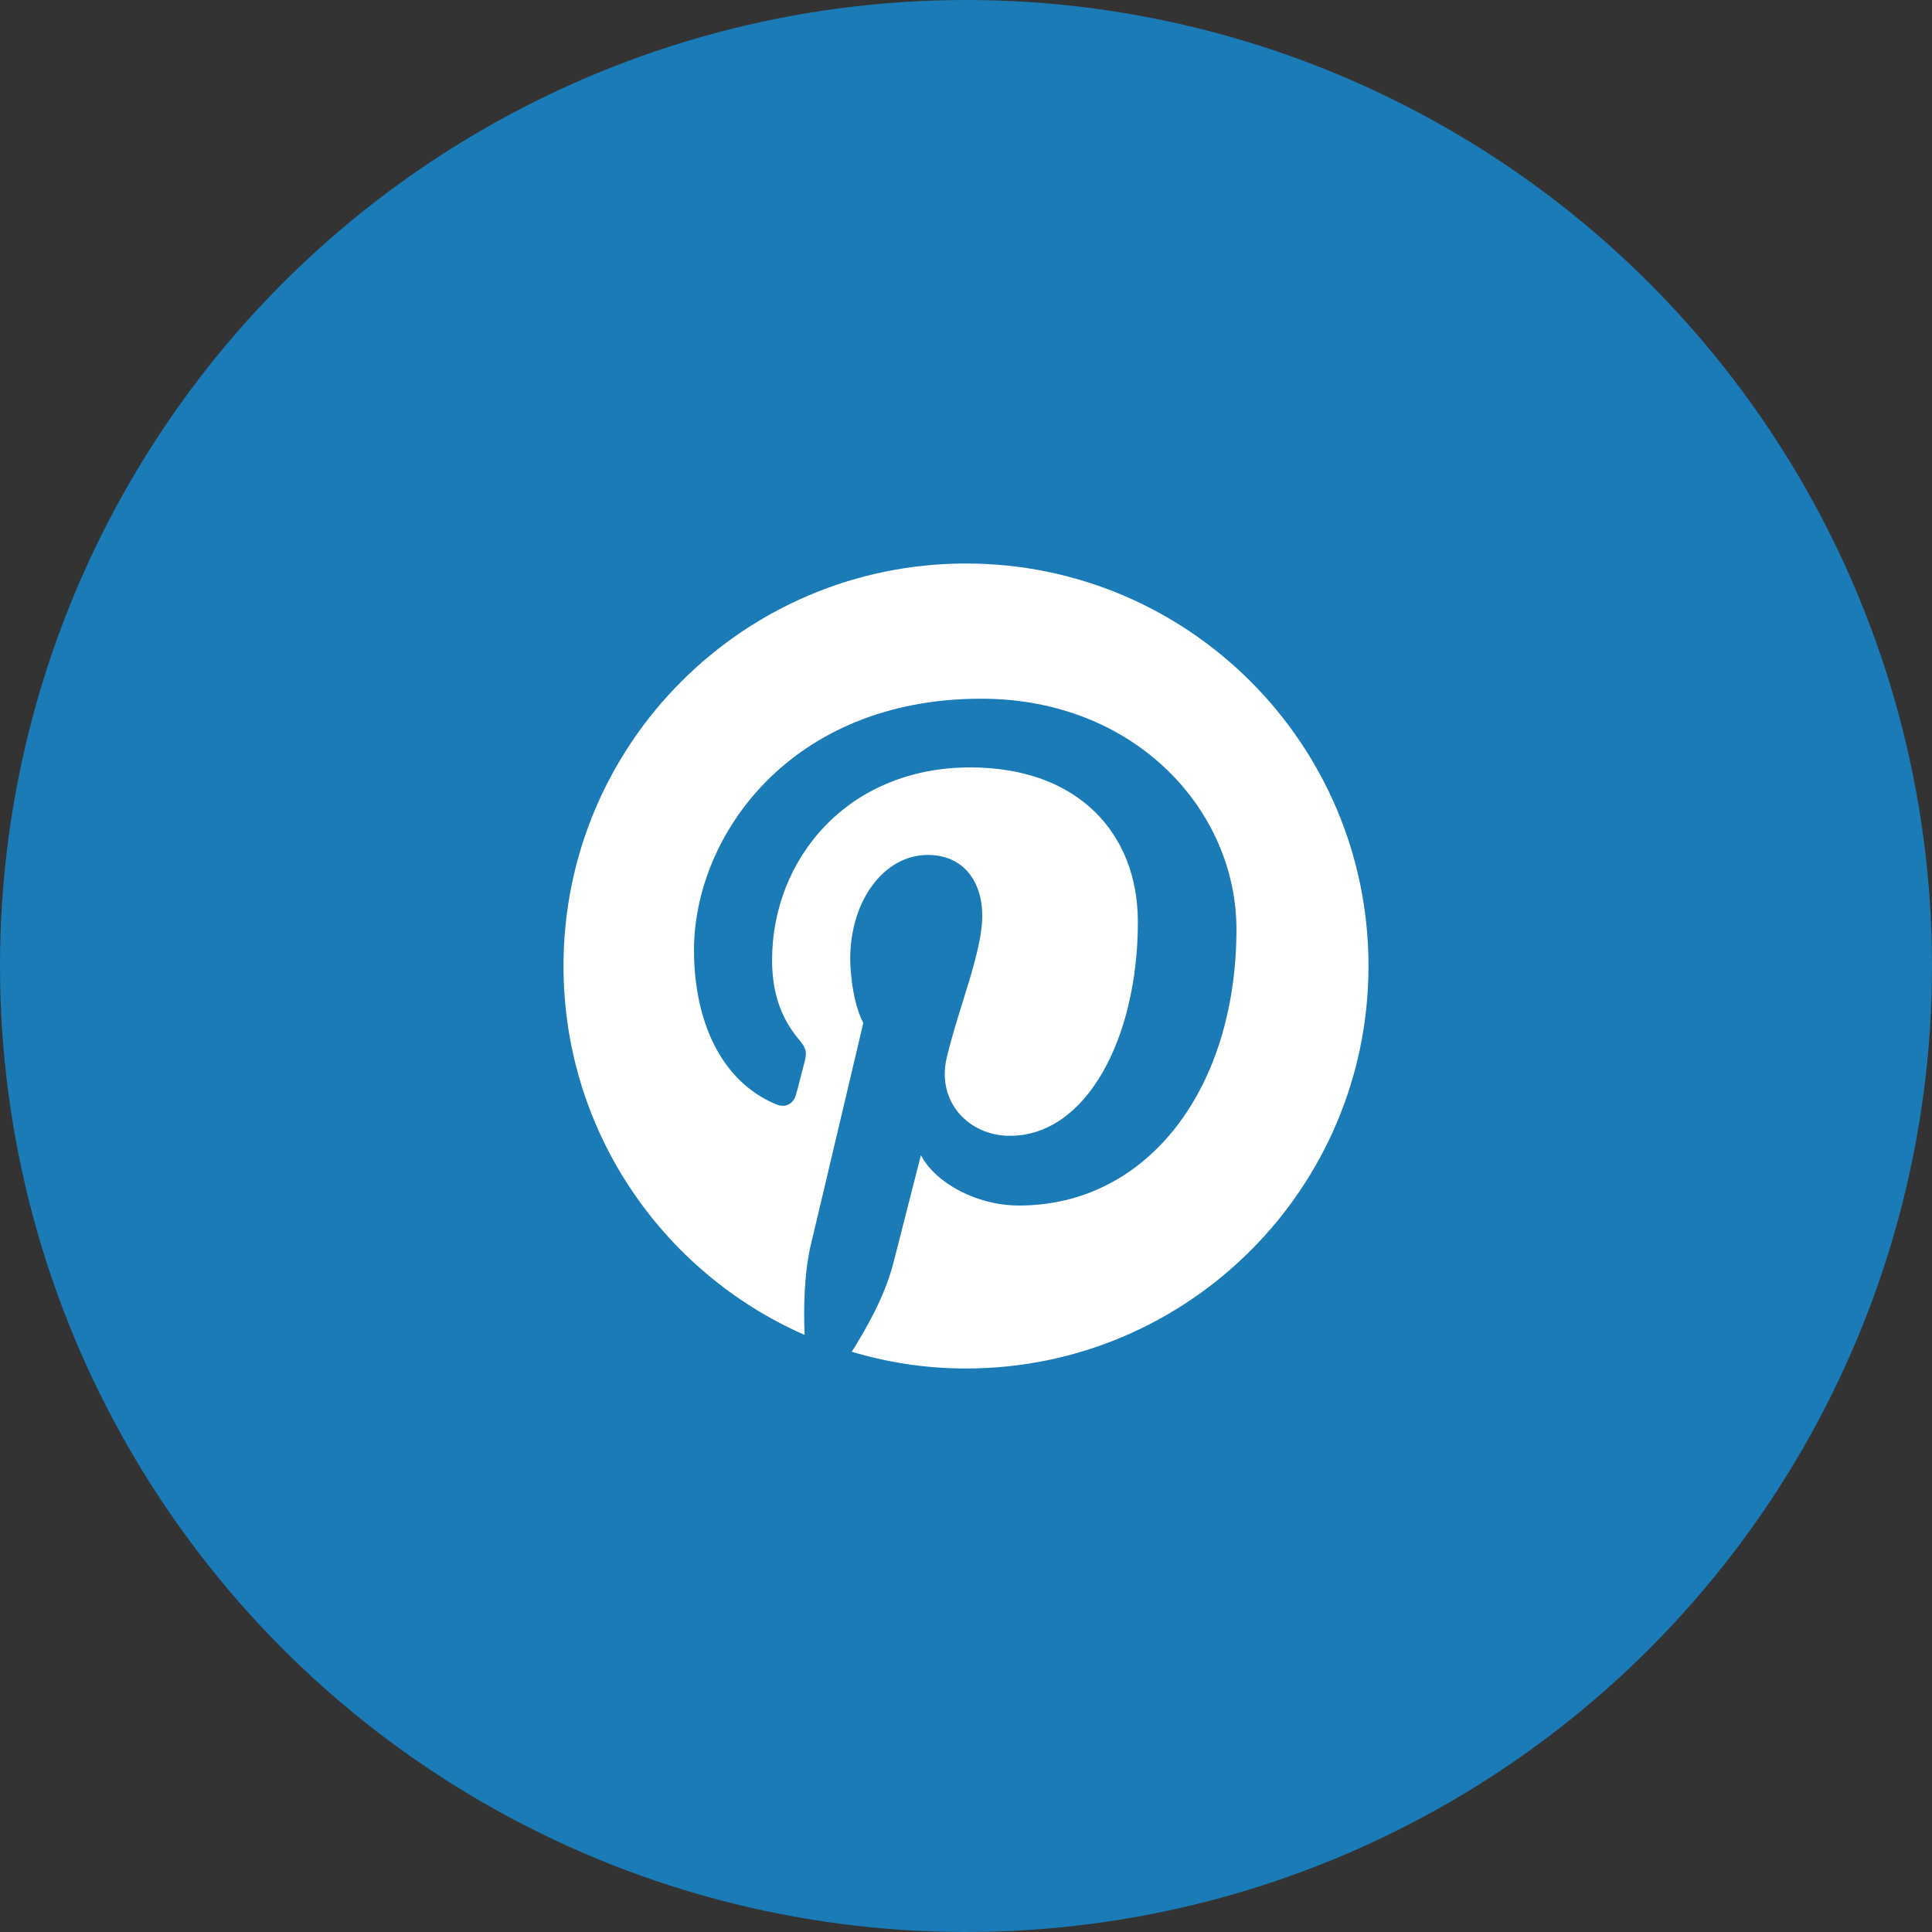
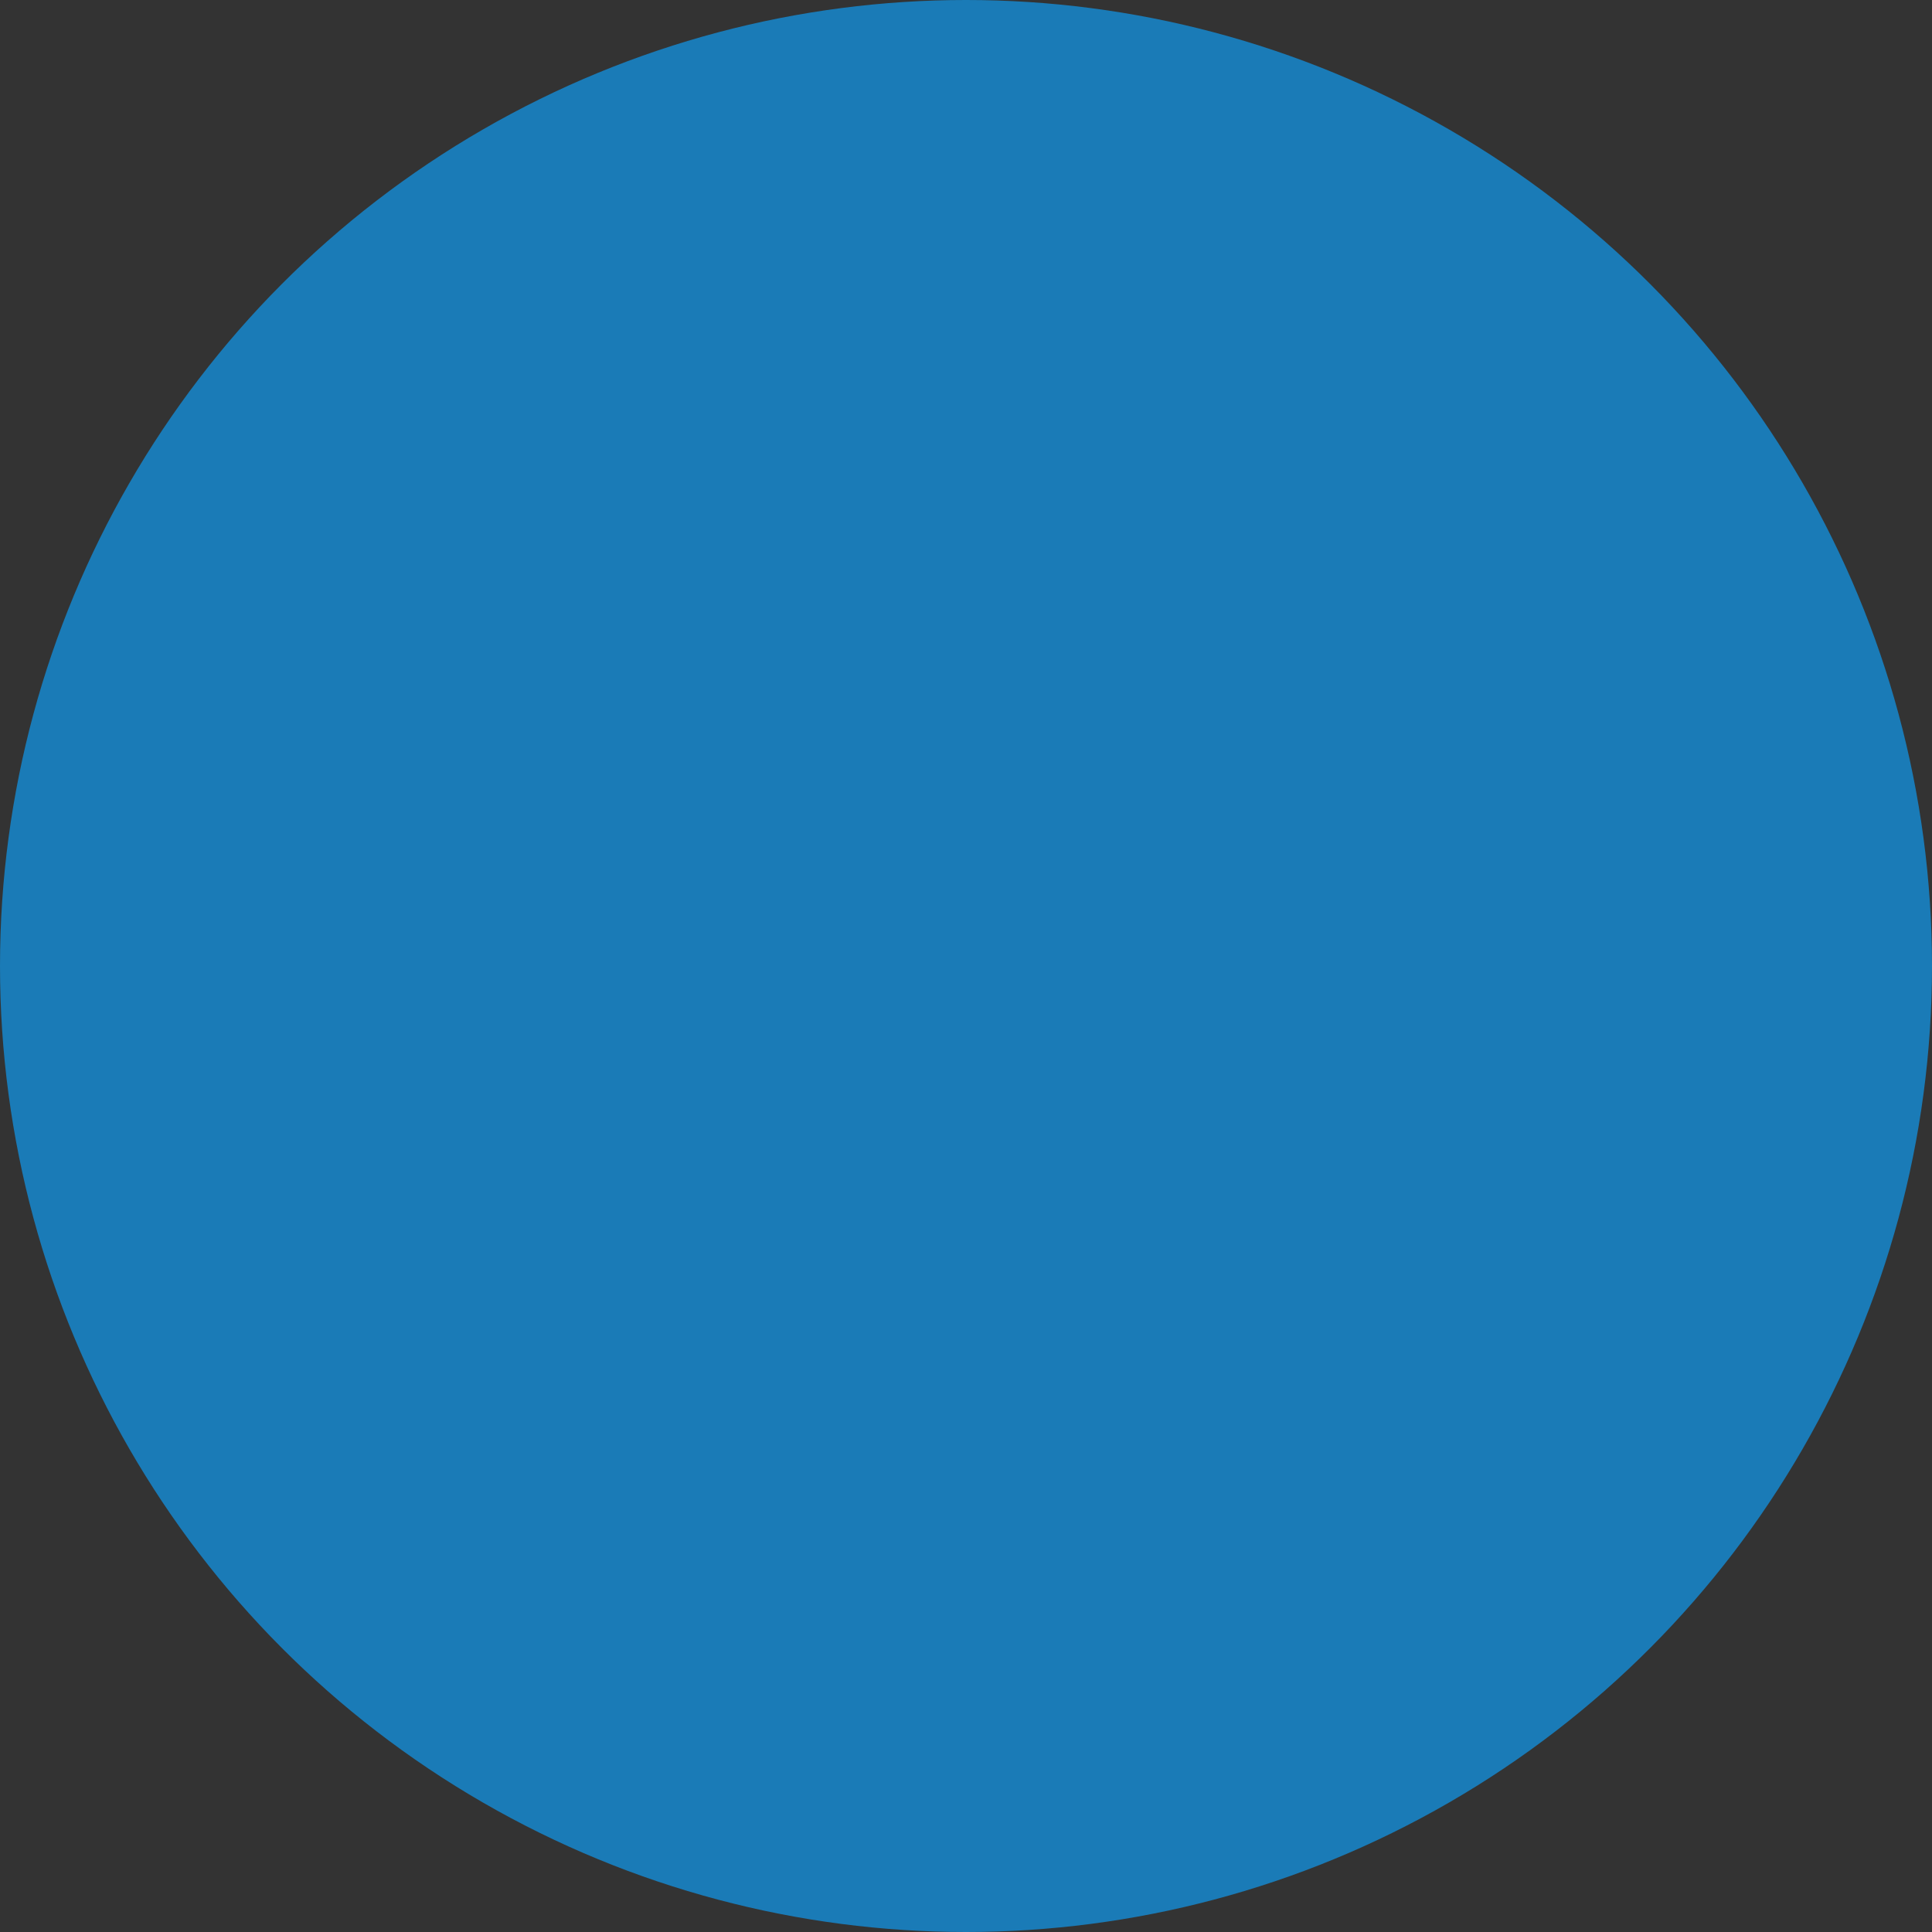
<svg xmlns="http://www.w3.org/2000/svg" width="48px" height="48px" viewBox="0 0 48 48" version="1.1">
  <rect x="0" y="0" width="48" height="48" fill="#333333" stroke="none" />
  <title>pinterest icon</title>
  <desc>Created with Sketch.</desc>
  <defs />
  <g id="3.1-Recipe-Page-(Mobile)" stroke="none" stroke-width="1" fill="none" fill-rule="evenodd" transform="translate(-267, -1614)">
    <g id="pinterest-icon" transform="translate(267, 1614)">
      <circle id="Oval-2" fill-opacity="0.65" fill="#0DA1FD" cx="24" cy="24" r="24" />
-       <path d="M24,34 C23.011,34 22.074,33.856 21.162,33.584 C21.539,32.985 21.969,32.218 22.177,31.448 C22.177,31.448 22.295,31.005 22.88,28.699 C23.219,29.364 24.235,29.951 25.316,29.951 C28.531,29.951 30.719,27.022 30.719,23.089 C30.719,20.133 28.206,17.359 24.377,17.359 C19.638,17.359 17.242,20.77 17.242,23.608 C17.242,25.329 17.893,26.864 19.287,27.438 C19.508,27.529 19.716,27.438 19.782,27.177 C19.833,27.008 19.938,26.565 19.99,26.384 C20.054,26.122 20.029,26.044 19.846,25.822 C19.442,25.34 19.182,24.728 19.182,23.857 C19.182,21.33 21.071,19.066 24.105,19.066 C26.787,19.066 28.27,20.706 28.27,22.907 C28.27,25.783 26.995,28.219 25.092,28.219 C24.052,28.219 23.271,27.358 23.518,26.291 C23.817,25.029 24.404,23.661 24.404,22.749 C24.404,21.931 23.961,21.241 23.05,21.241 C21.983,21.241 21.123,22.347 21.123,23.832 C21.123,23.832 21.123,24.78 21.448,25.418 C20.356,30.054 20.159,30.863 20.159,30.863 C19.977,31.617 19.963,32.462 19.99,33.166 C16.463,31.617 14,28.1 14,23.999 C14,18.479 18.48,14 24,14 C29.52,14 34,18.479 34,23.999 C34,29.521 29.52,34 24,34" id="Fill-1" fill="#FFFFFF" />
    </g>
  </g>
</svg>